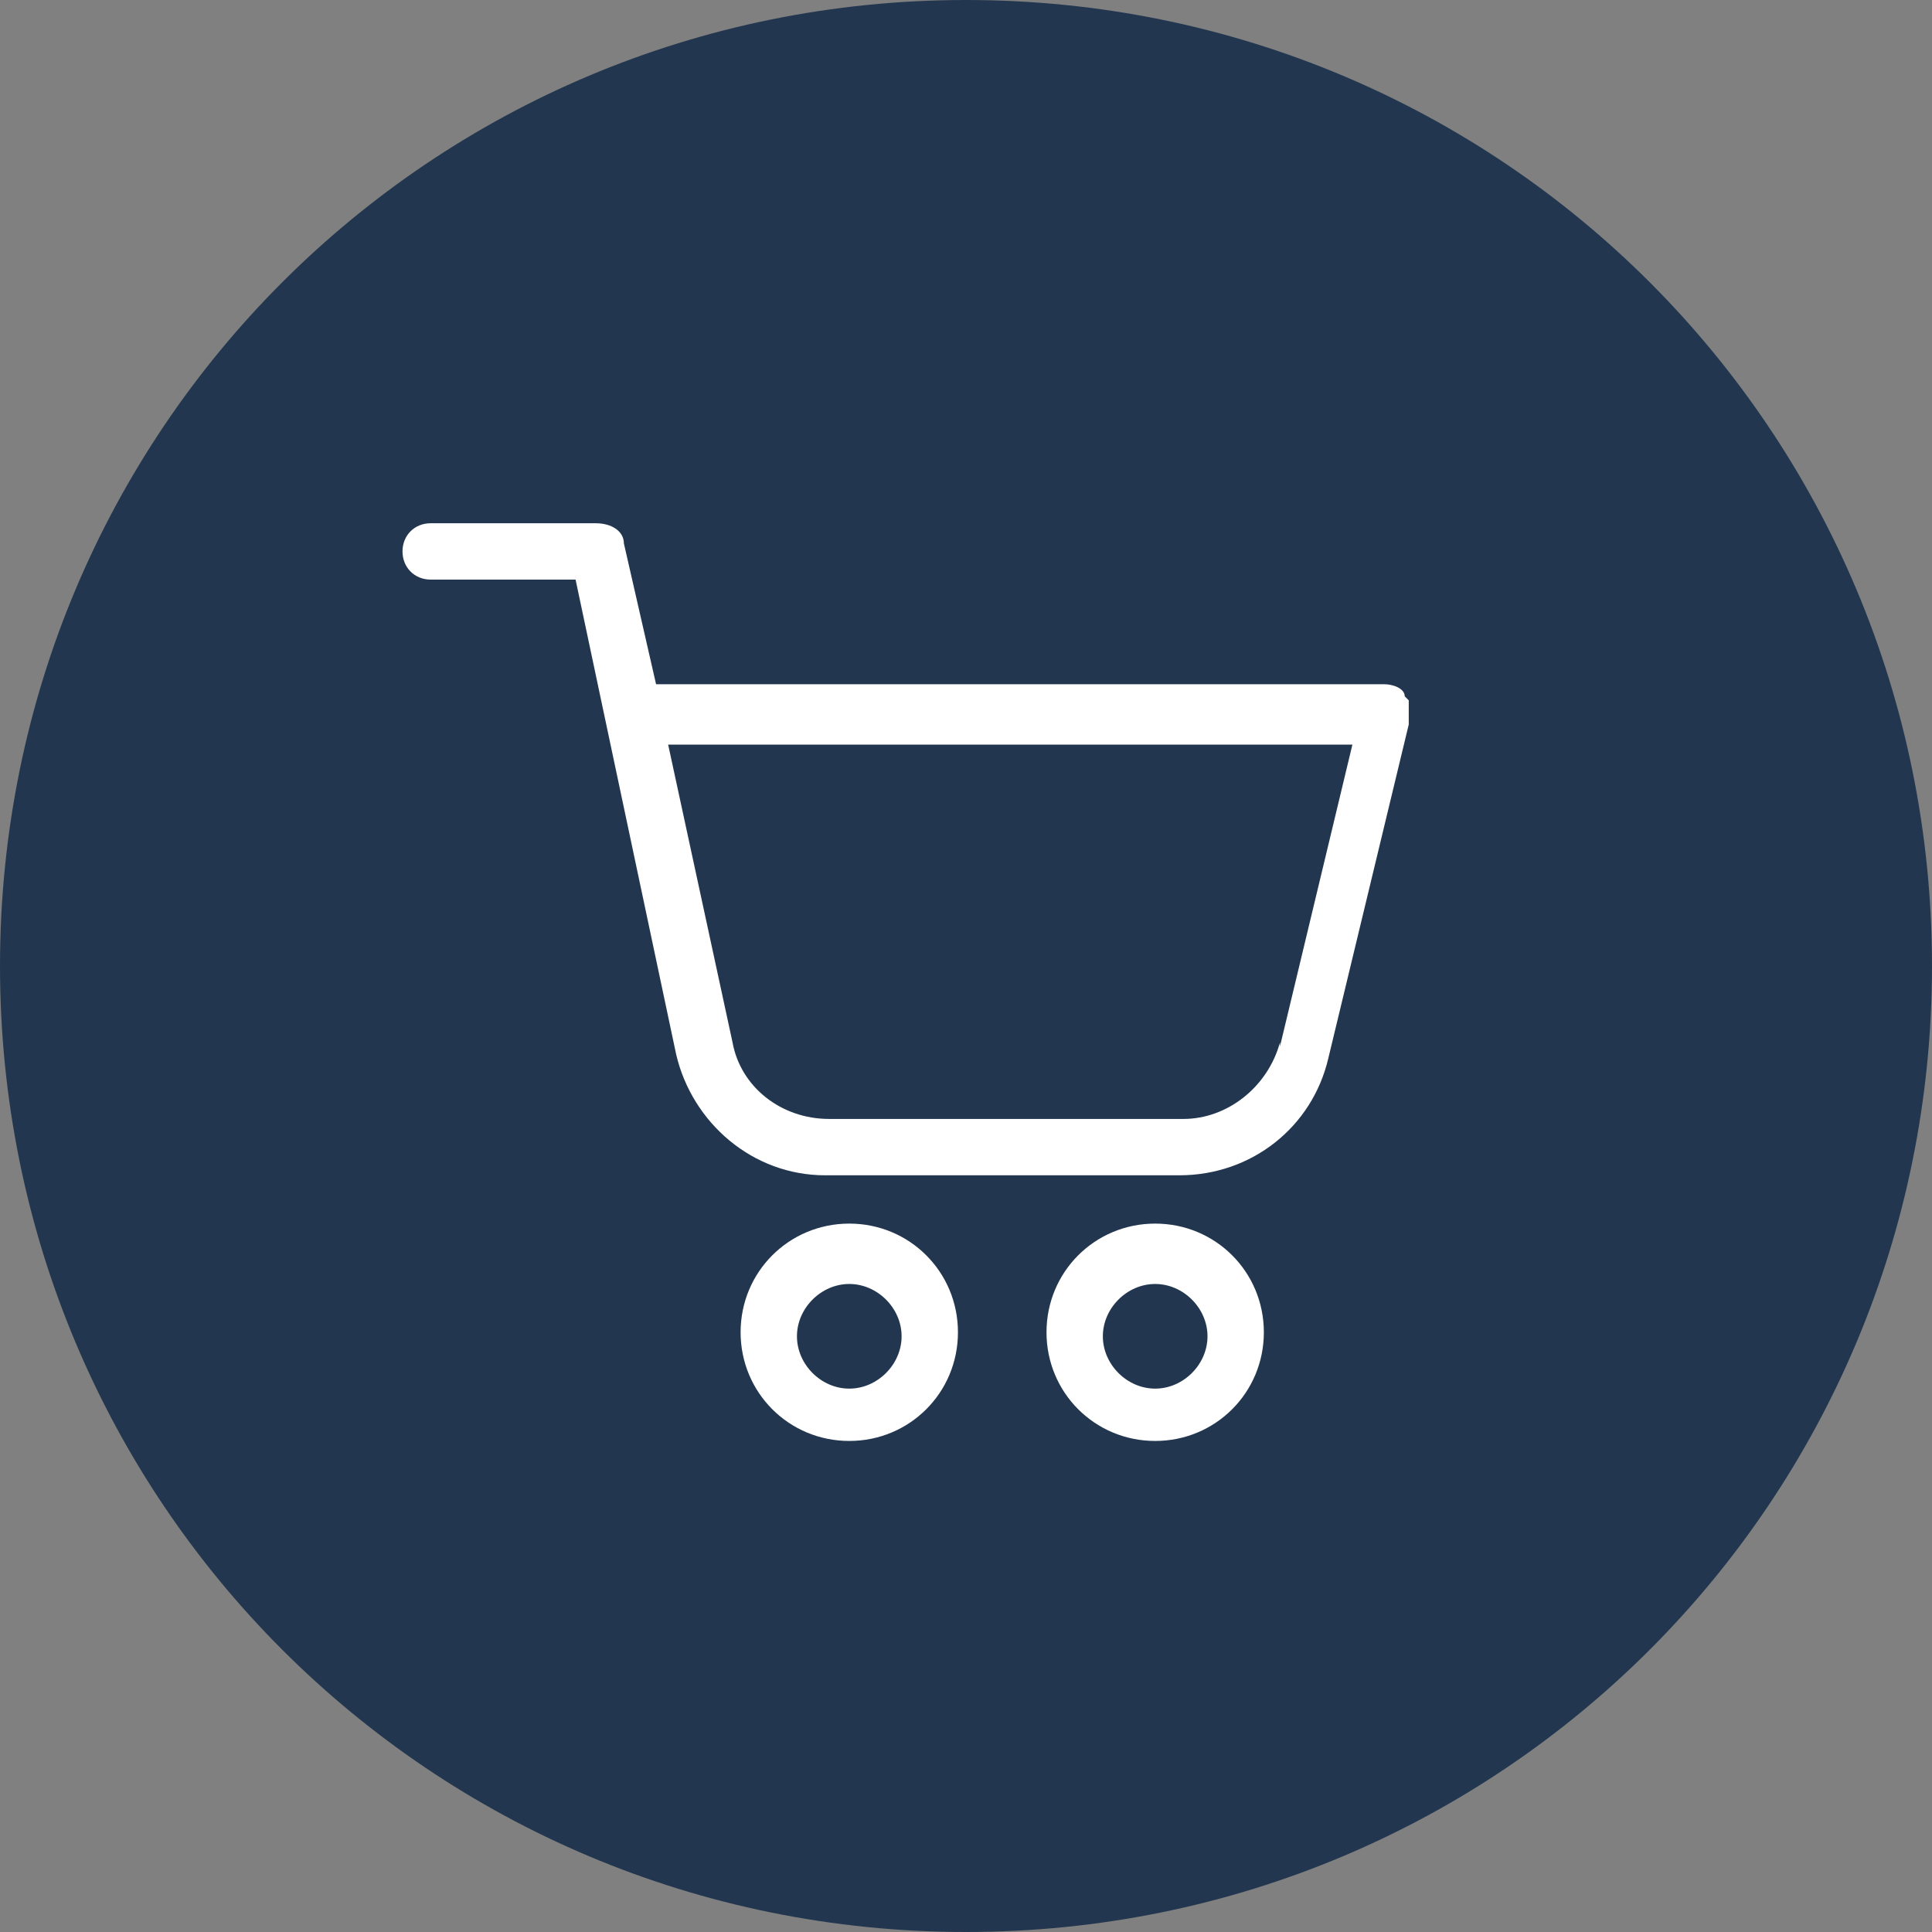
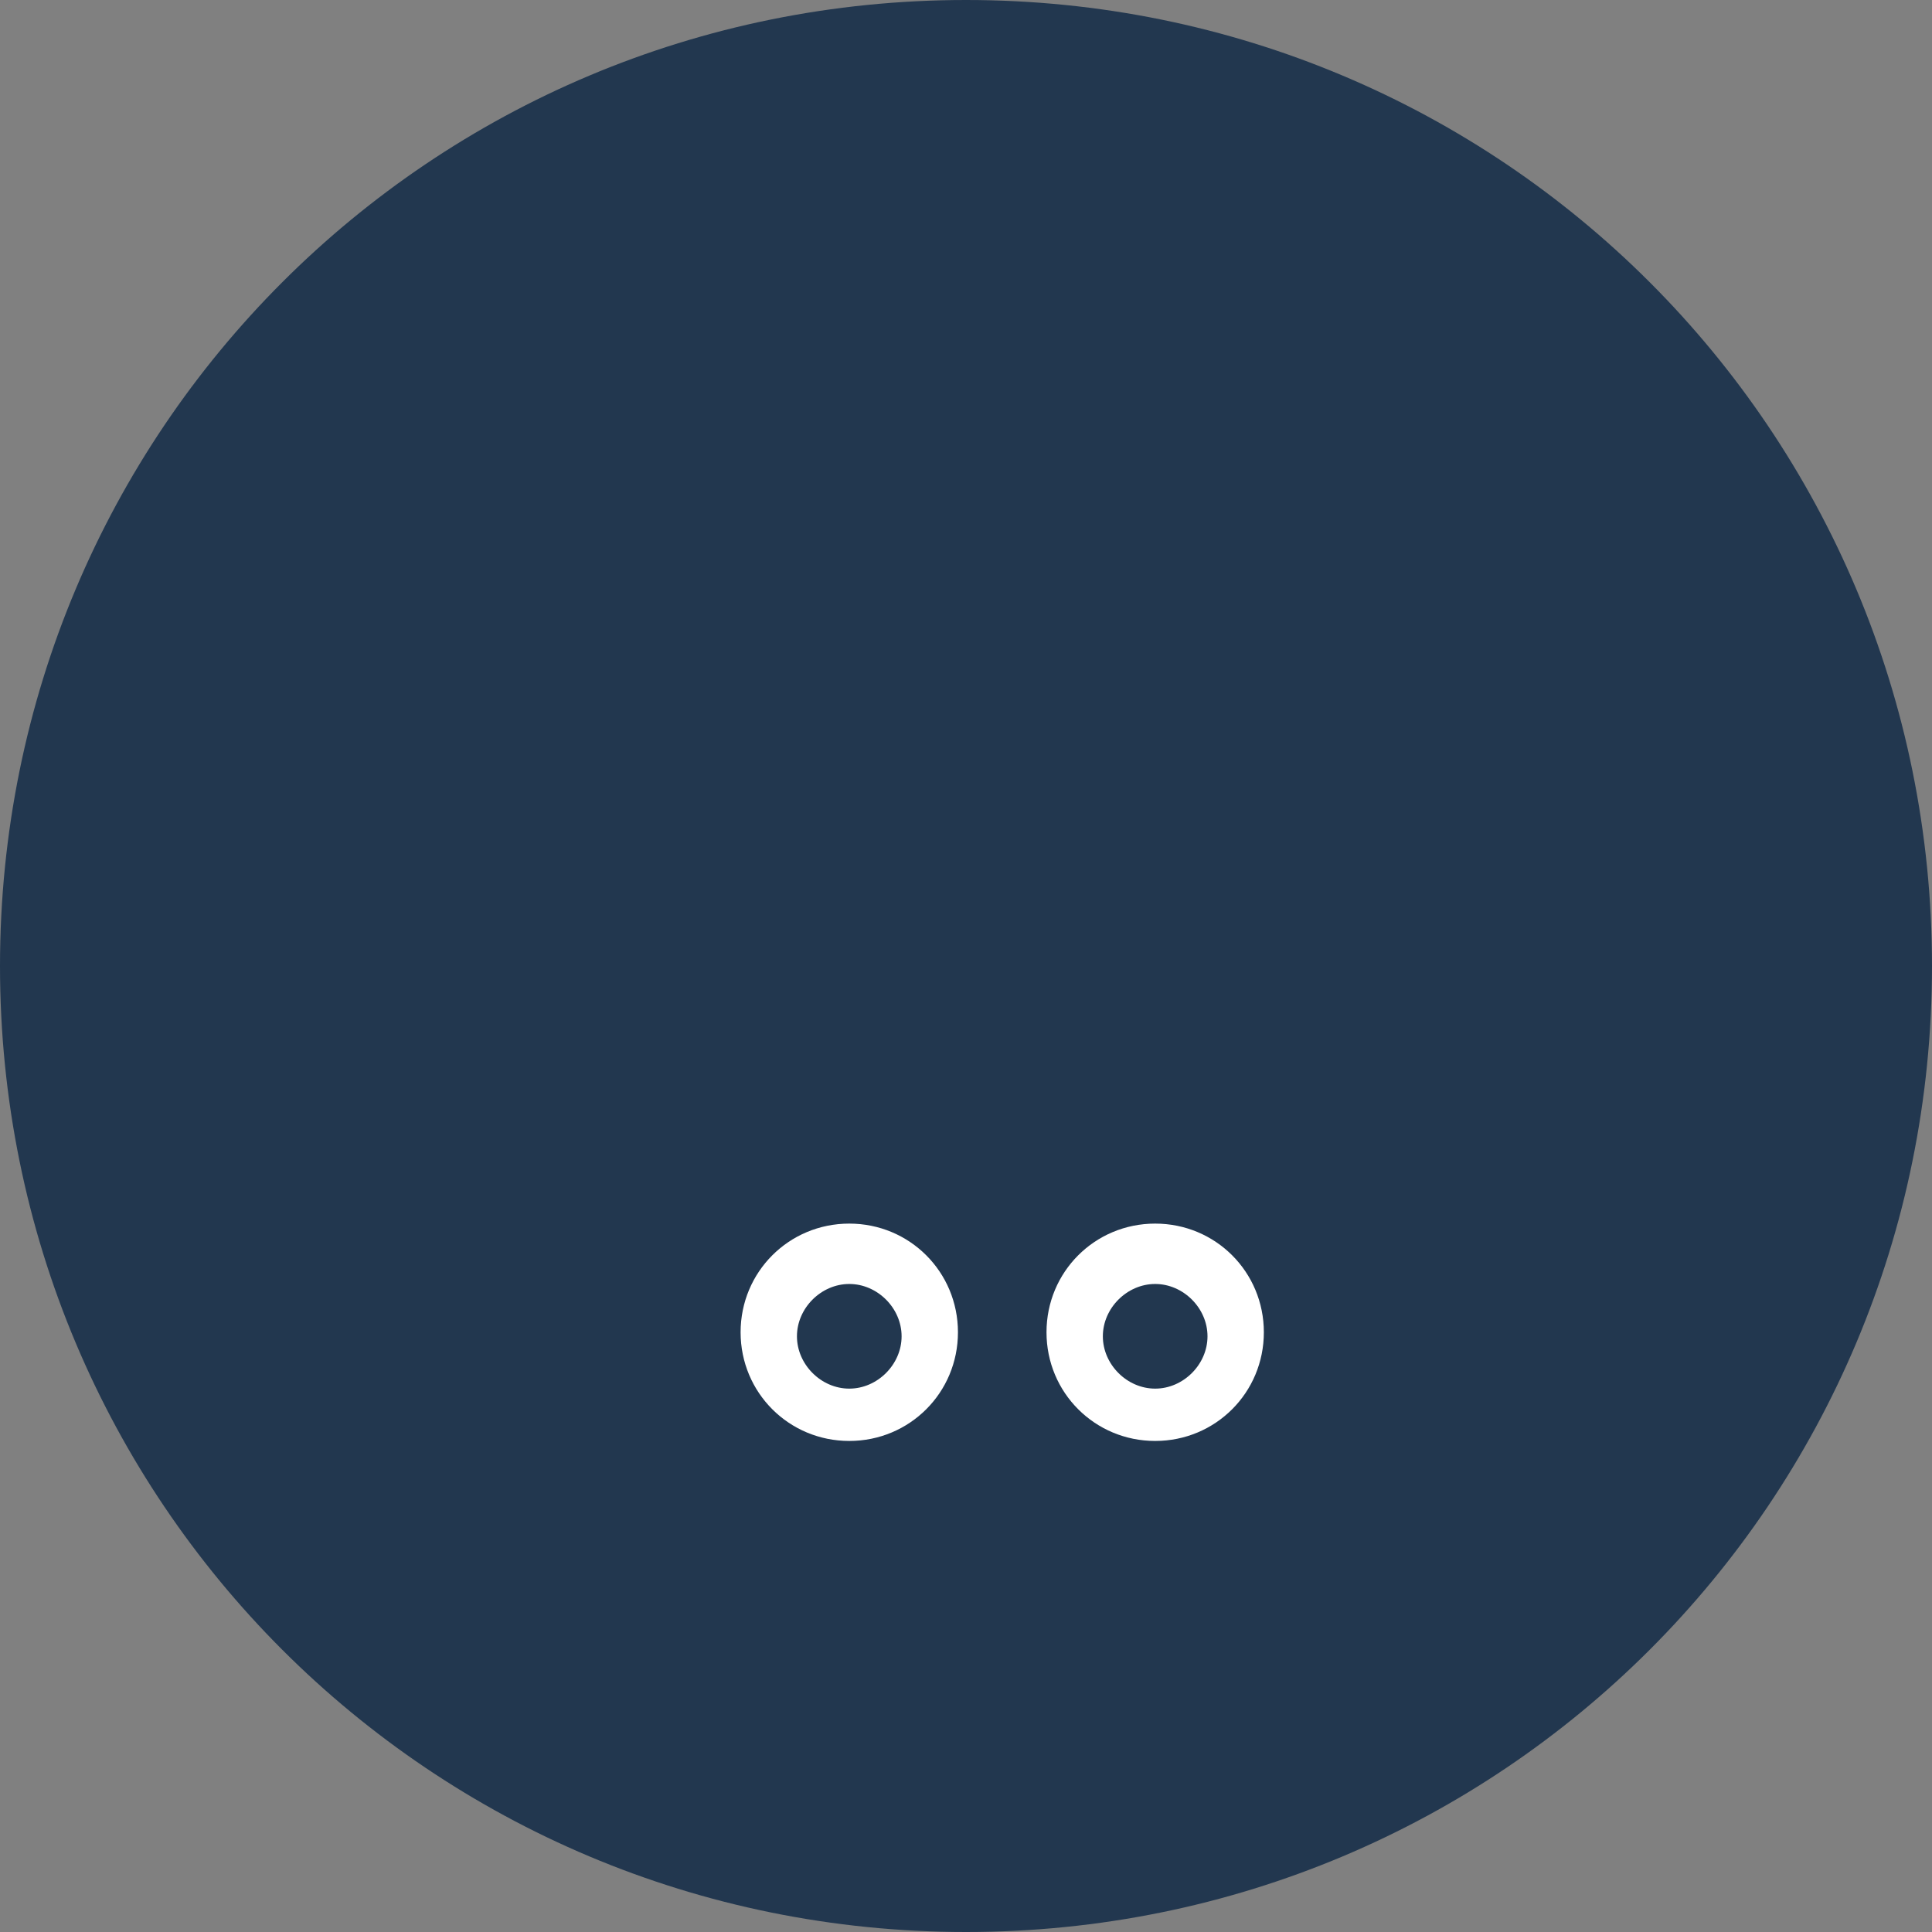
<svg xmlns="http://www.w3.org/2000/svg" id="Livello_1" data-name="Livello 1" version="1.1" viewBox="0 0 48 48">
  <rect x="0" y="0" width="48" height="48" fill="#808080" stroke="none" />
  <defs>
    <style>
      .cls-1 {
        fill: #22374f;
      }

      .cls-1, .cls-2 {
        stroke-width: 0px;
      }

      .cls-2 {
        fill: #fff;
      }
    </style>
  </defs>
  <path class="cls-1" d="M24,0h0c13.3,0,24,10.7,24,24h0c0,13.3-10.7,24-24,24h0C10.7,48,0,37.3,0,24h0C0,10.7,10.7,0,24,0Z" />
  <g>
-     <path class="cls-2" d="M34.9,17.3c0-.2-.3-.3-.5-.3h-18.1l-.8-3.5c0-.3-.3-.5-.7-.5h-4.1c-.4,0-.7.3-.7.7s.3.7.7.7h3.6l2.5,11.8c.4,1.7,1.9,3,3.7,3h8.8c1.8,0,3.3-1.2,3.7-2.9l2-8.3c0-.2,0-.4,0-.6h0ZM31.8,25.9c-.3,1.1-1.3,1.9-2.4,1.9h-8.8c-1.2,0-2.2-.8-2.4-1.9l-1.6-7.4h17l-1.8,7.5h0Z" />
    <path class="cls-2" d="M21.1,30.4c-1.5,0-2.7,1.2-2.7,2.7s1.2,2.7,2.7,2.7,2.7-1.2,2.7-2.7-1.2-2.7-2.7-2.7ZM21.1,34.5c-.7,0-1.3-.6-1.3-1.3s.6-1.3,1.3-1.3,1.3.6,1.3,1.3-.6,1.3-1.3,1.3Z" />
    <path class="cls-2" d="M28.7,30.4c-1.5,0-2.7,1.2-2.7,2.7s1.2,2.7,2.7,2.7,2.7-1.2,2.7-2.7-1.2-2.7-2.7-2.7ZM28.7,34.5c-.7,0-1.3-.6-1.3-1.3s.6-1.3,1.3-1.3,1.3.6,1.3,1.3-.6,1.3-1.3,1.3Z" />
  </g>
</svg>